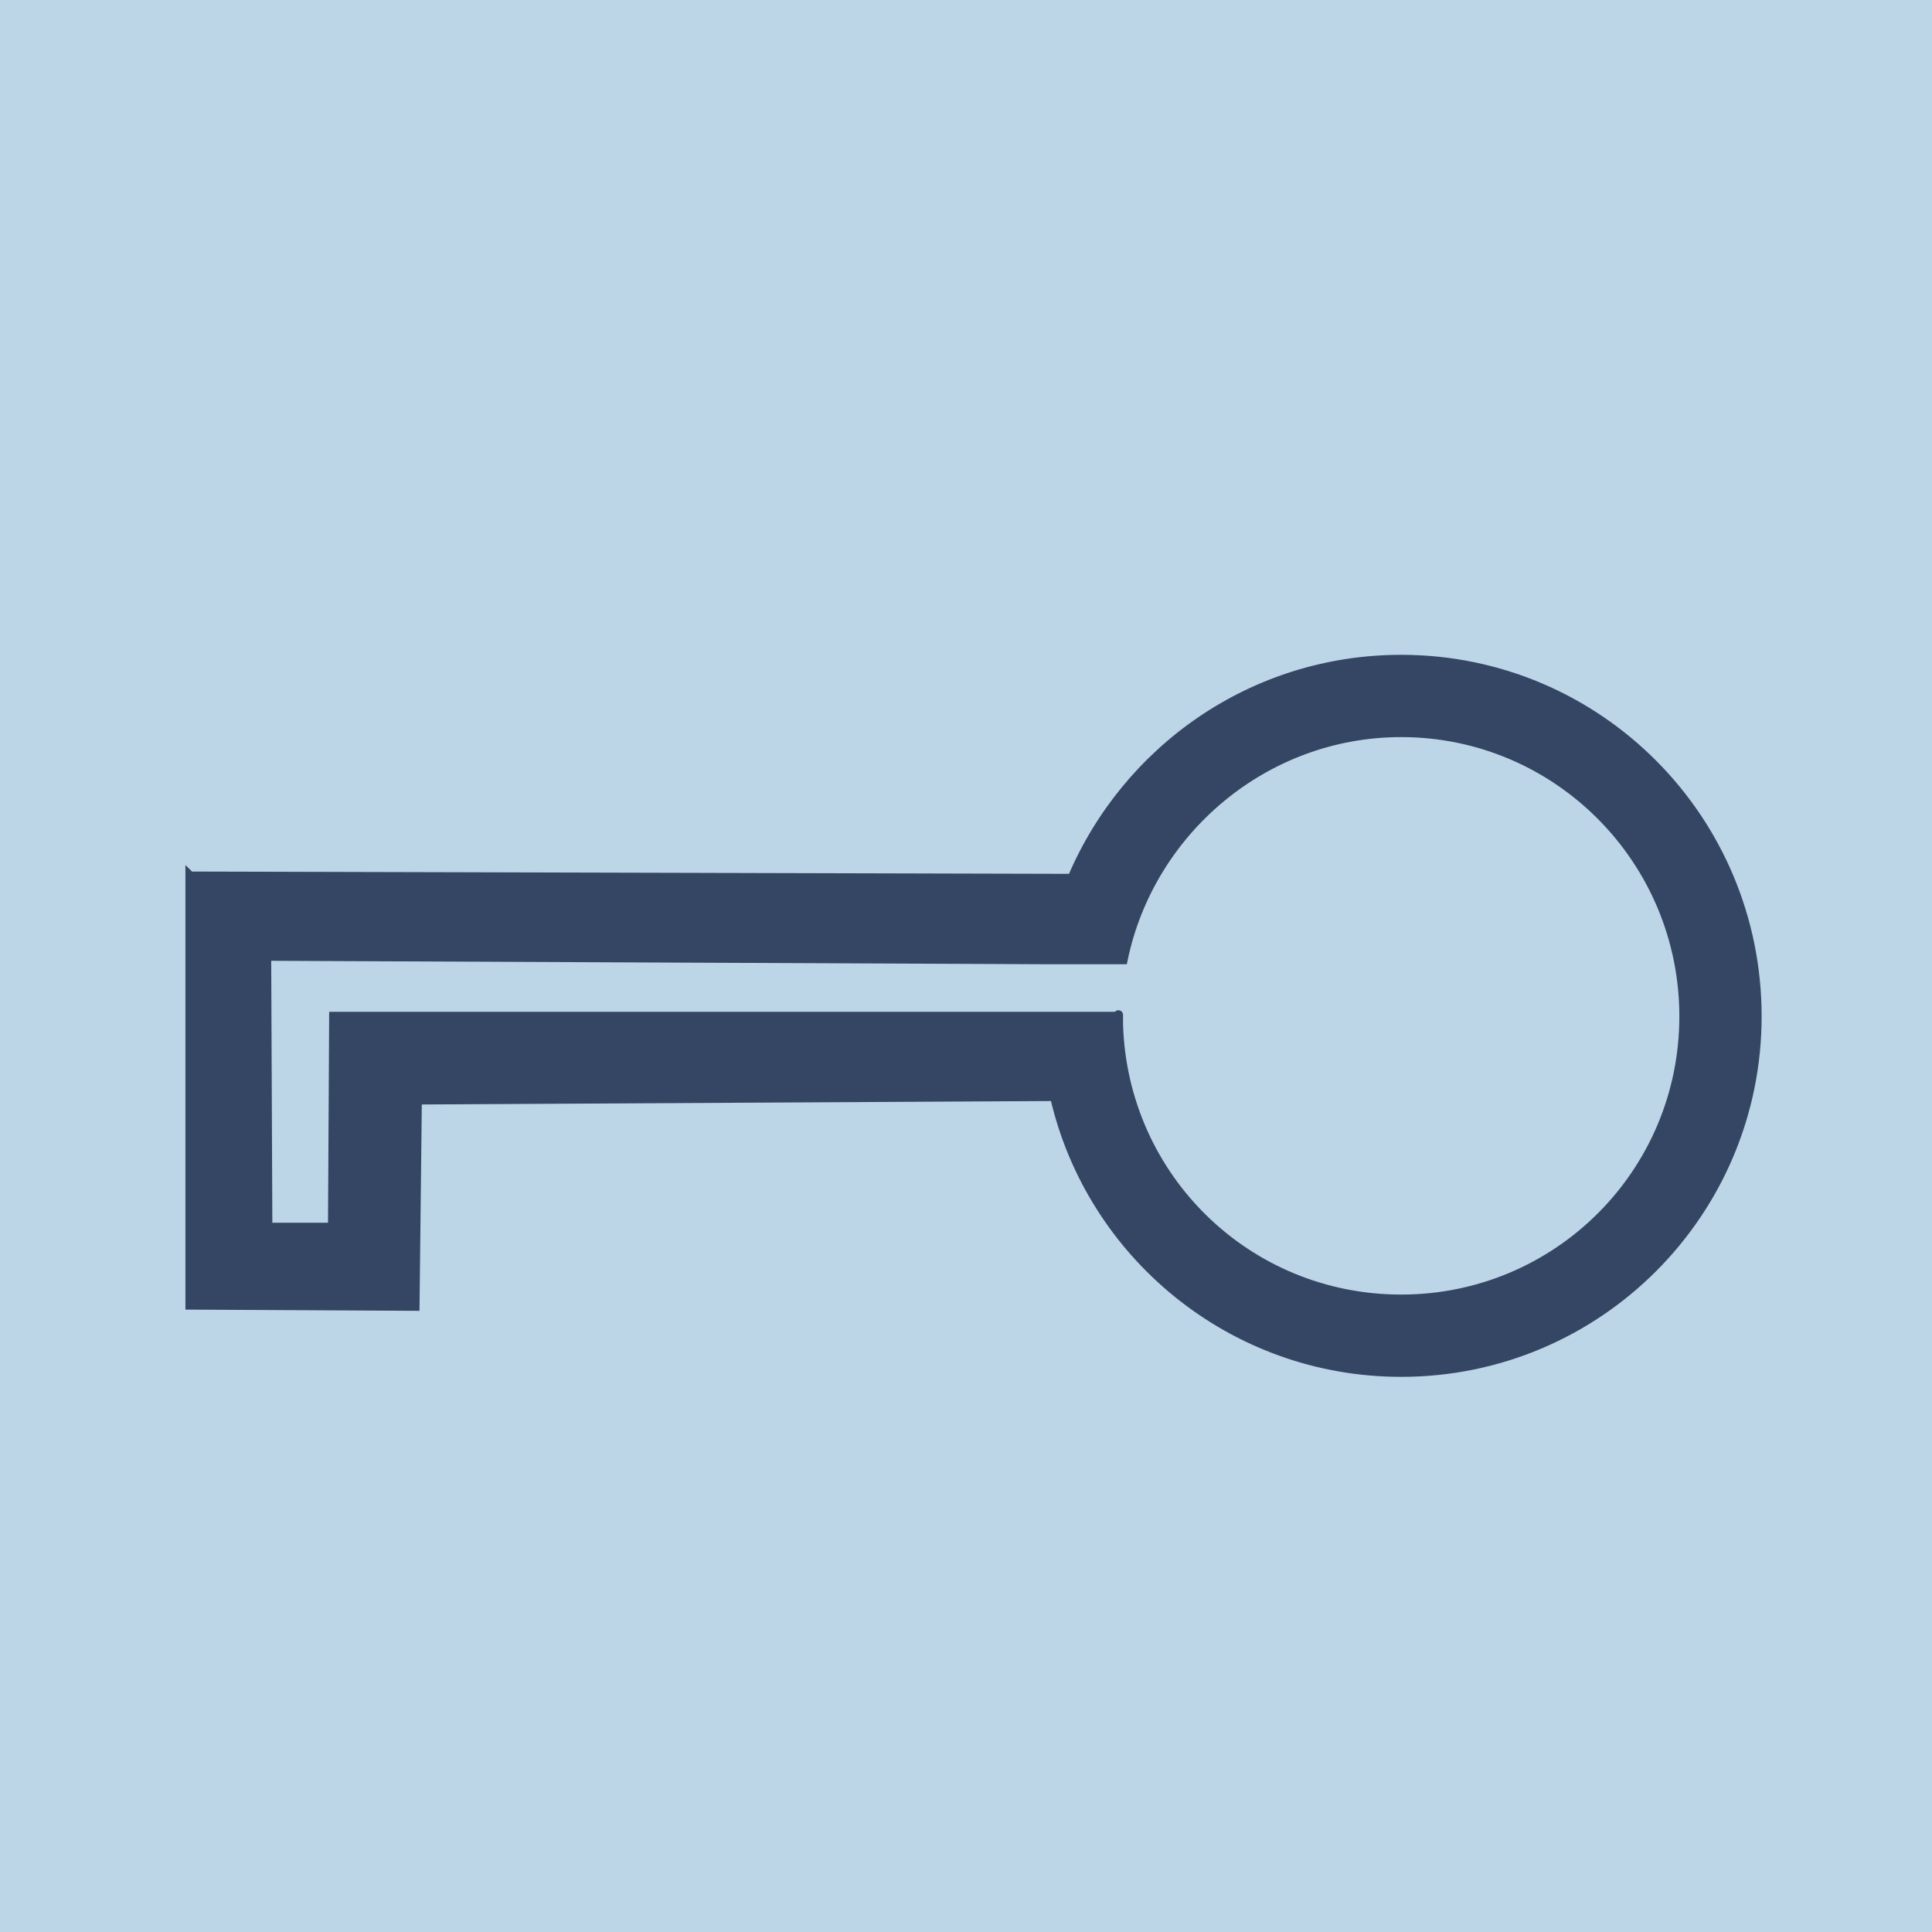
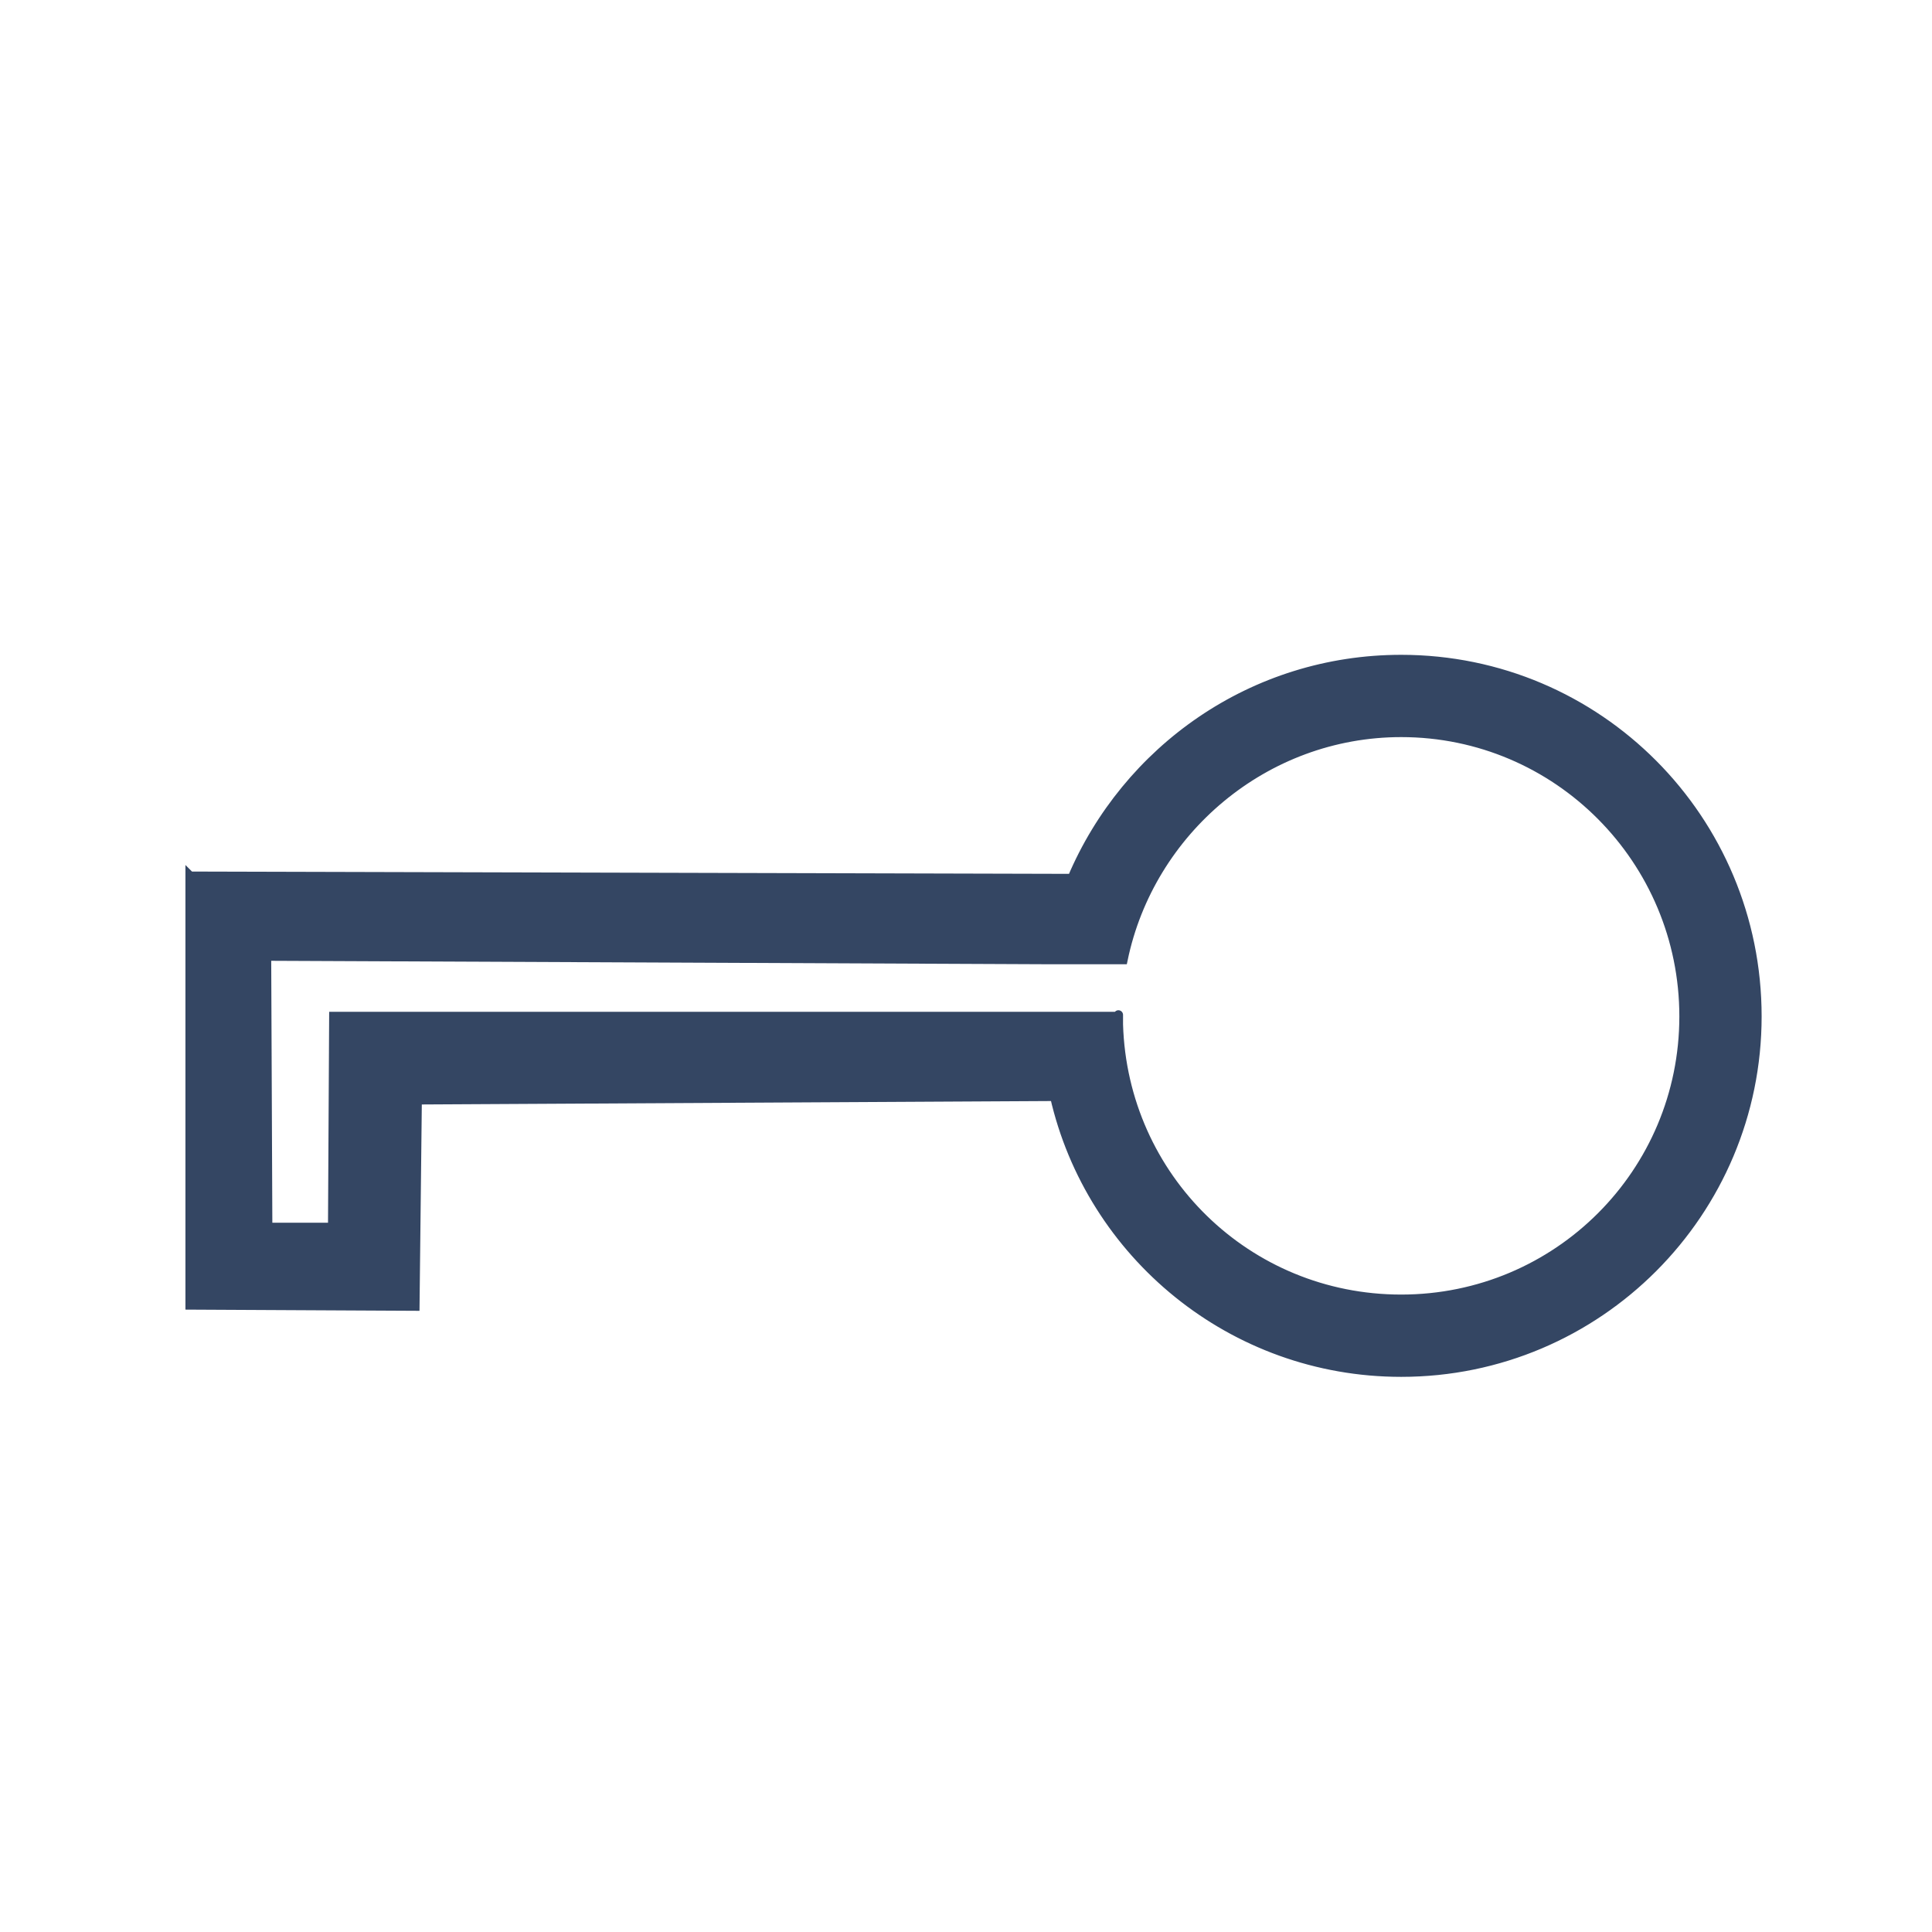
<svg xmlns="http://www.w3.org/2000/svg" xml:space="preserve" width="47px" height="47px" version="1.1" style="shape-rendering:geometricPrecision; text-rendering:geometricPrecision; image-rendering:optimizeQuality; fill-rule:evenodd; clip-rule:evenodd" viewBox="0 0 16.67 16.67">
  <defs>
    <style type="text/css">
   
    .str0 {stroke:#344663;stroke-width:0.08;stroke-miterlimit:22.926}
    .fil1 {fill:#344663}
    .fil0 {fill:#BCD6E7}
   
  </style>
  </defs>
  <g id="Слой_x0020_1">
    <g id="_1028111320">
      <g id="_975713736">
-         <rect class="fil0" width="16.67" height="16.67" />
        <path class="fil1 str0" d="M1.64 7.56l7.62 0.02 -0.01 0c0.47,-1.11 1.56,-1.89 2.84,-1.89 1.7,0 3.07,1.38 3.07,3.08 0,1.69 -1.37,3.07 -3.07,3.07 -1.46,0 -2.68,-1.02 -2.99,-2.38l0 0 -5.5 0.03 -0.02 1.78 -1.94 -0.01 0 -3.7 0 0zm7.42 0.72l-6.76 -0.03 0.01 2.34 0.56 0 0.01 -1.82 6.14 0c0,0 0.56,0 0.63,0 0,0 0,-0.03 0,0 0,0.02 0,0.04 0,0.07 0.04,1.32 1.11,2.37 2.44,2.37 1.35,0 2.44,-1.09 2.44,-2.44 0,-1.35 -1.09,-2.45 -2.44,-2.45 -1.18,0 -2.17,0.85 -2.4,1.96l-0.63 0 0 0z" />
      </g>
    </g>
  </g>
</svg>